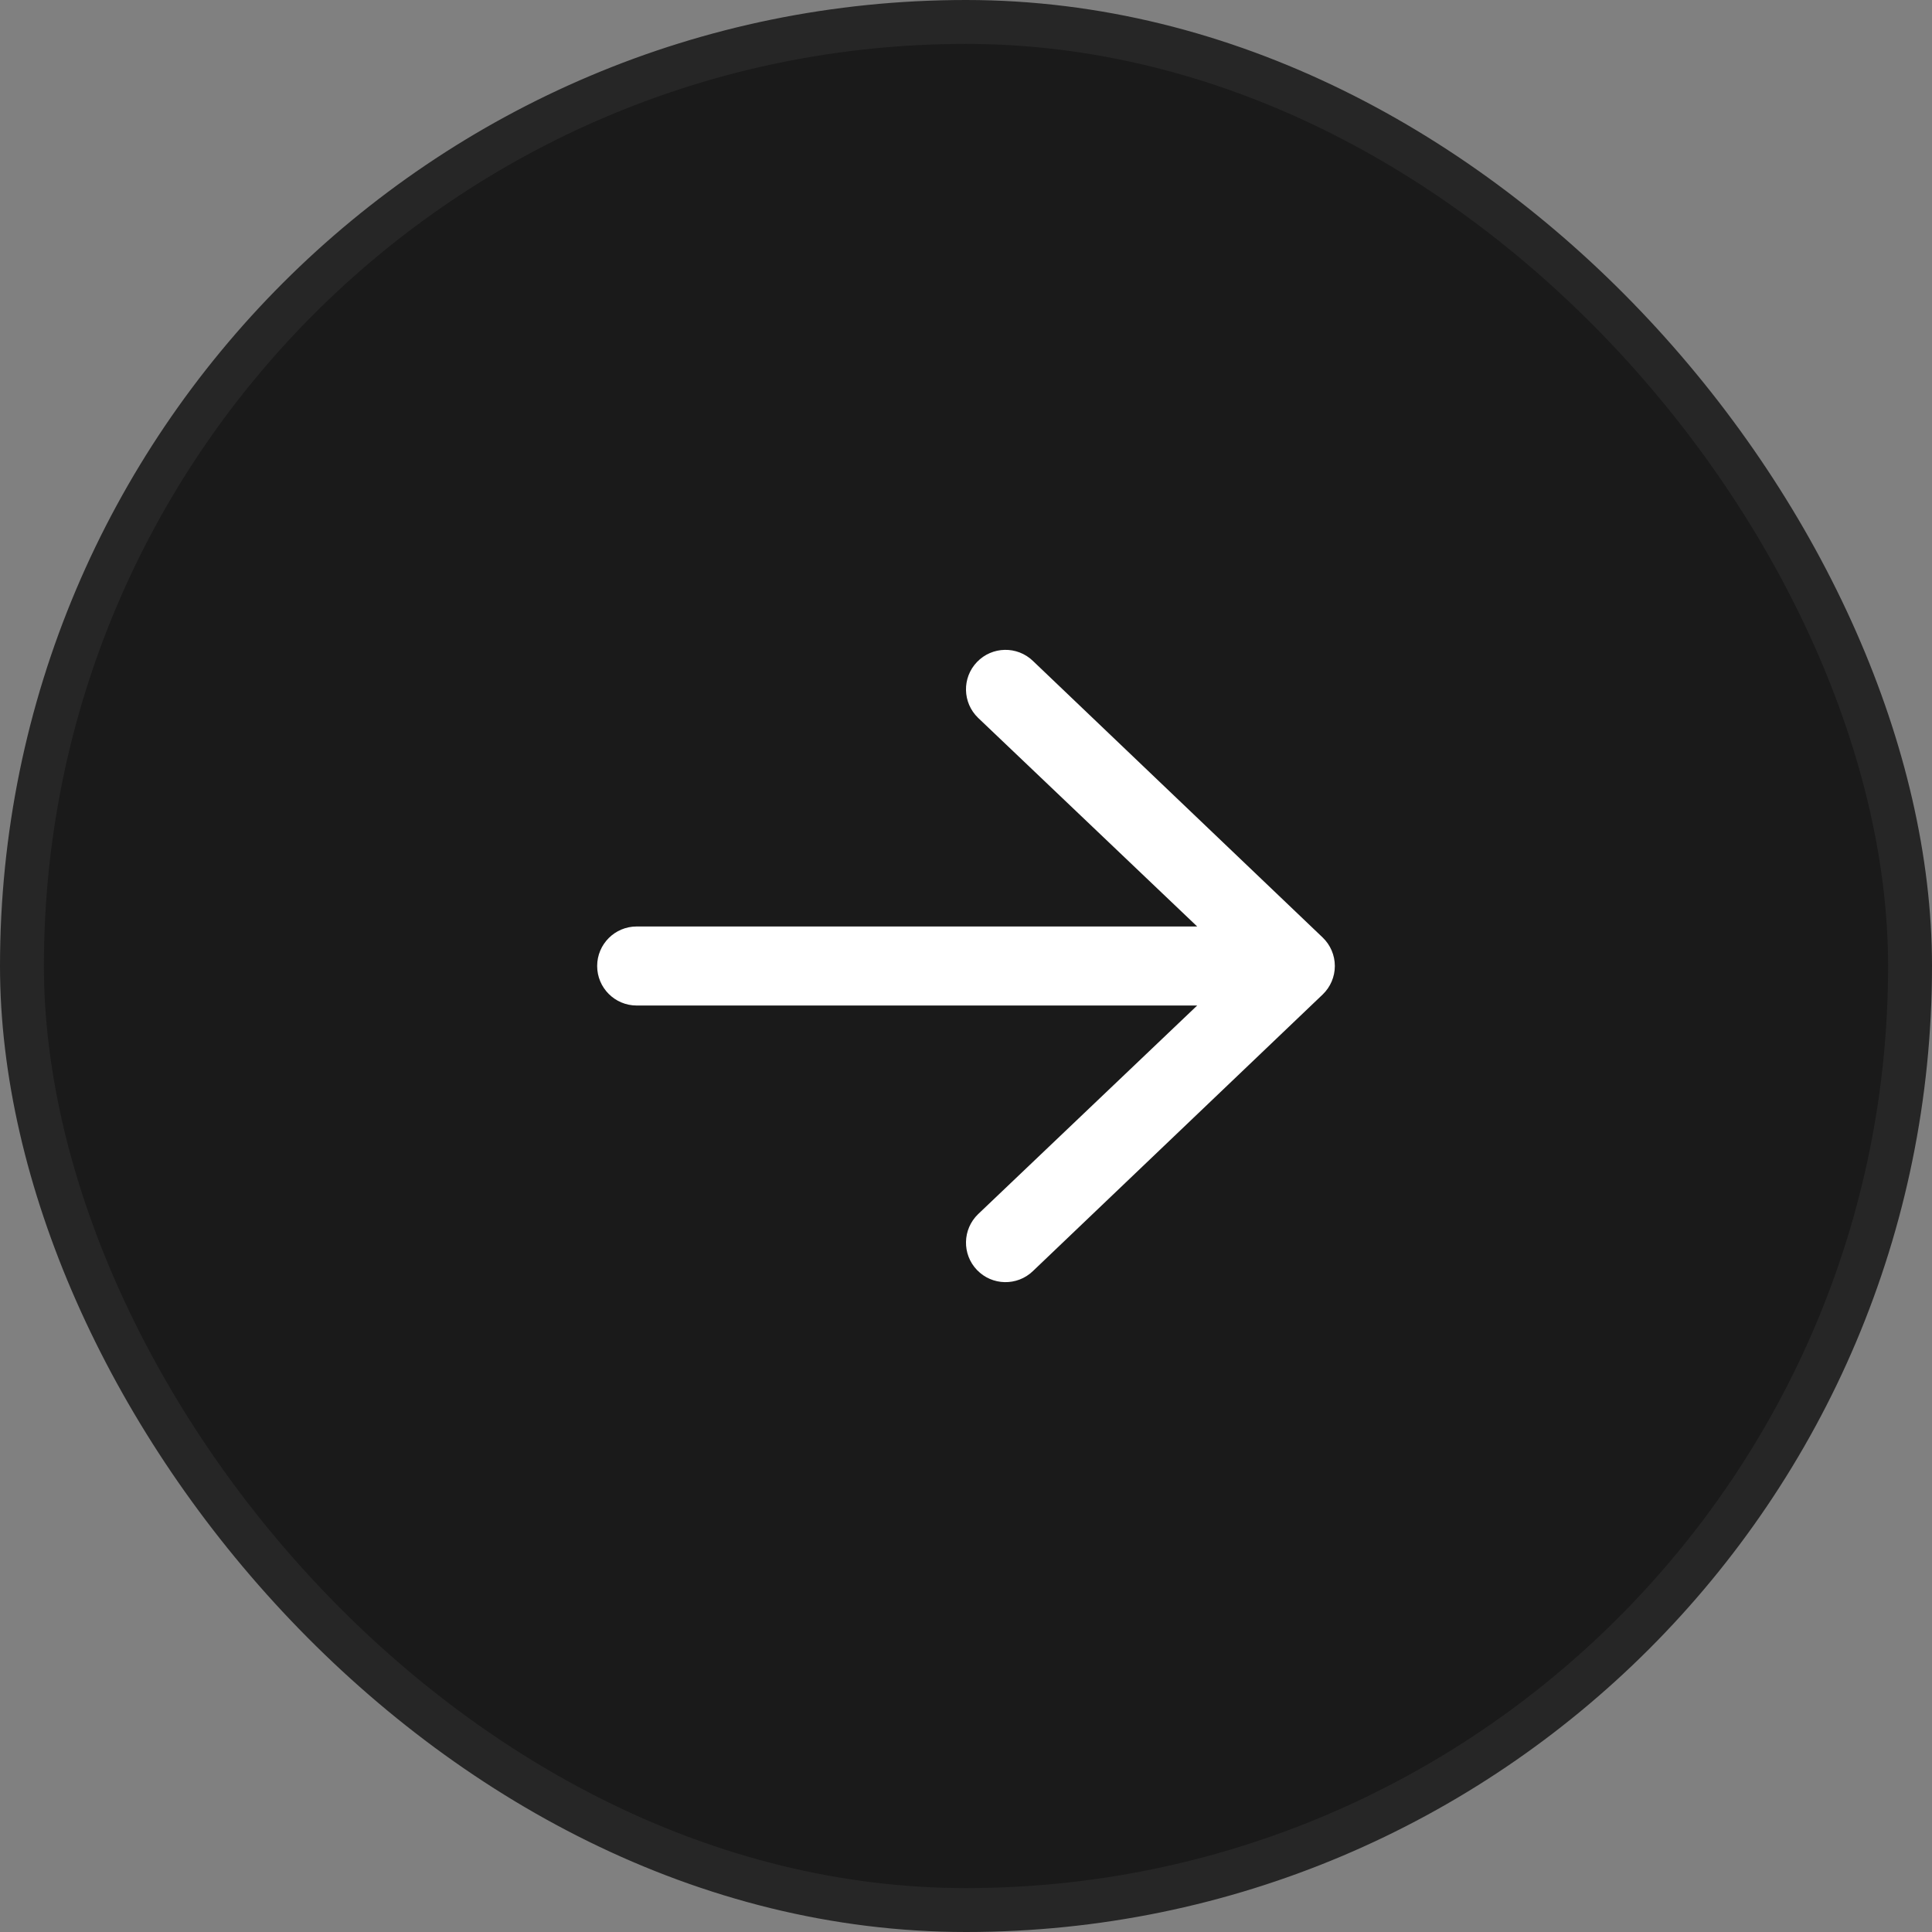
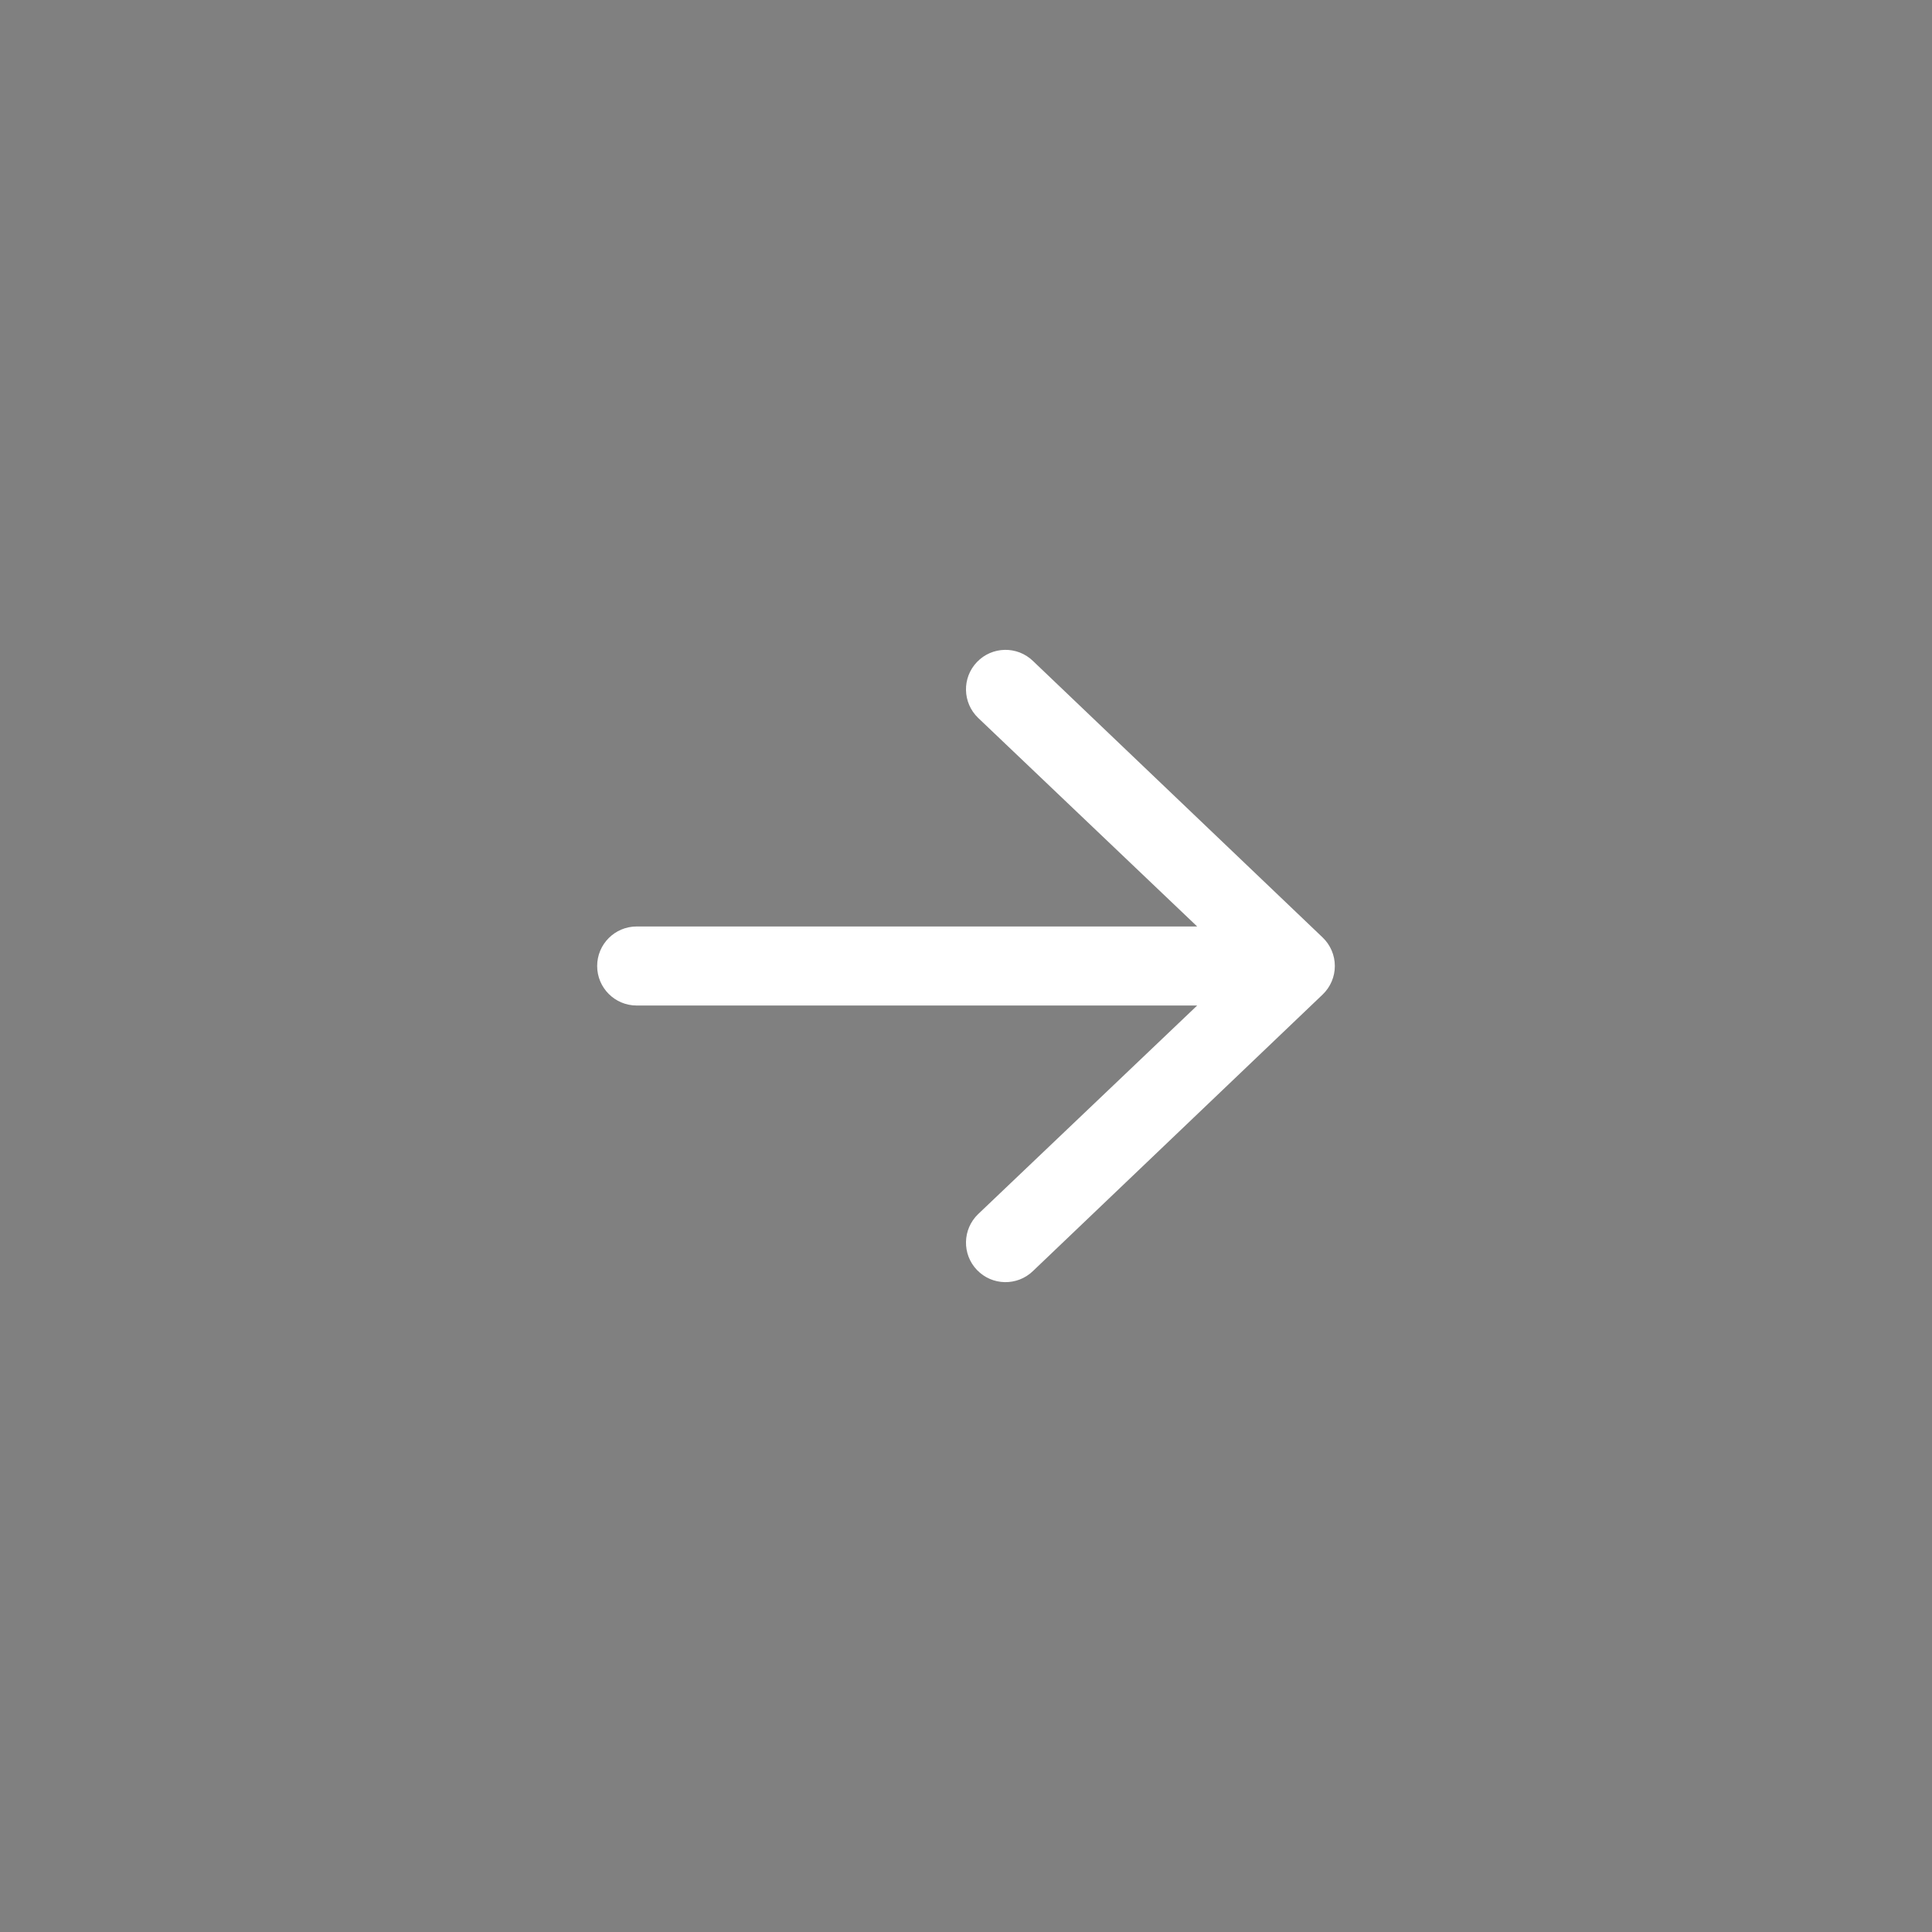
<svg xmlns="http://www.w3.org/2000/svg" width="44" height="44" viewBox="0 0 44 44" fill="none">
  <rect x="0" y="0" width="44" height="44" fill="#808080" stroke="none" />
-   <rect x="0.5" y="0.5" width="43" height="43" rx="21.5" fill="#1A1A1A" />
-   <rect x="0.5" y="0.5" width="43" height="43" rx="21.5" stroke="#262626" />
  <path fill-rule="evenodd" clip-rule="evenodd" d="M13.6 22C13.6 21.503 14.003 21.1 14.5 21.1L27.265 21.1L22.276 16.349C21.918 16.004 21.906 15.434 22.251 15.076C22.595 14.718 23.165 14.707 23.523 15.051L30.123 21.351C30.3 21.521 30.4 21.755 30.4 22C30.4 22.245 30.3 22.479 30.123 22.649L23.523 28.949C23.165 29.293 22.595 29.282 22.251 28.924C21.906 28.566 21.918 27.996 22.276 27.651L27.265 22.9L14.5 22.9C14.003 22.9 13.6 22.497 13.6 22Z" fill="white" />
</svg>